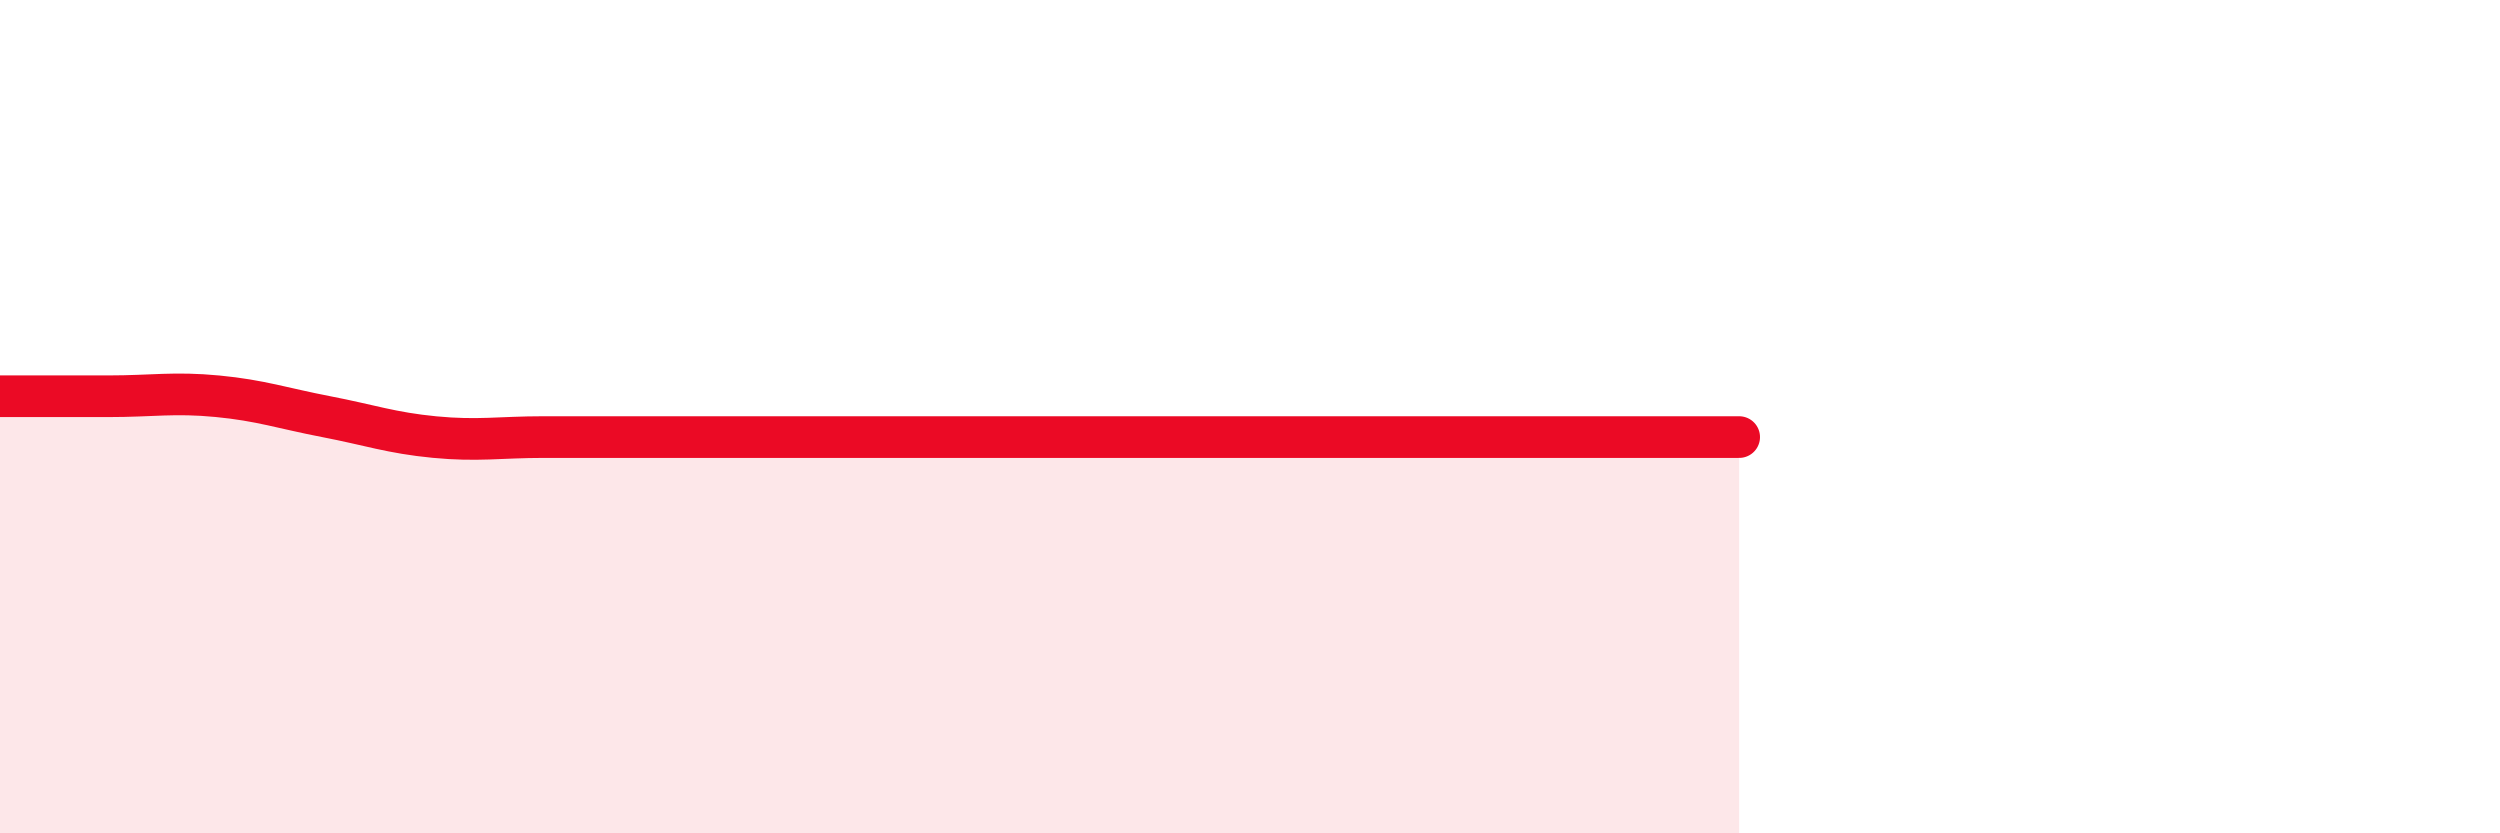
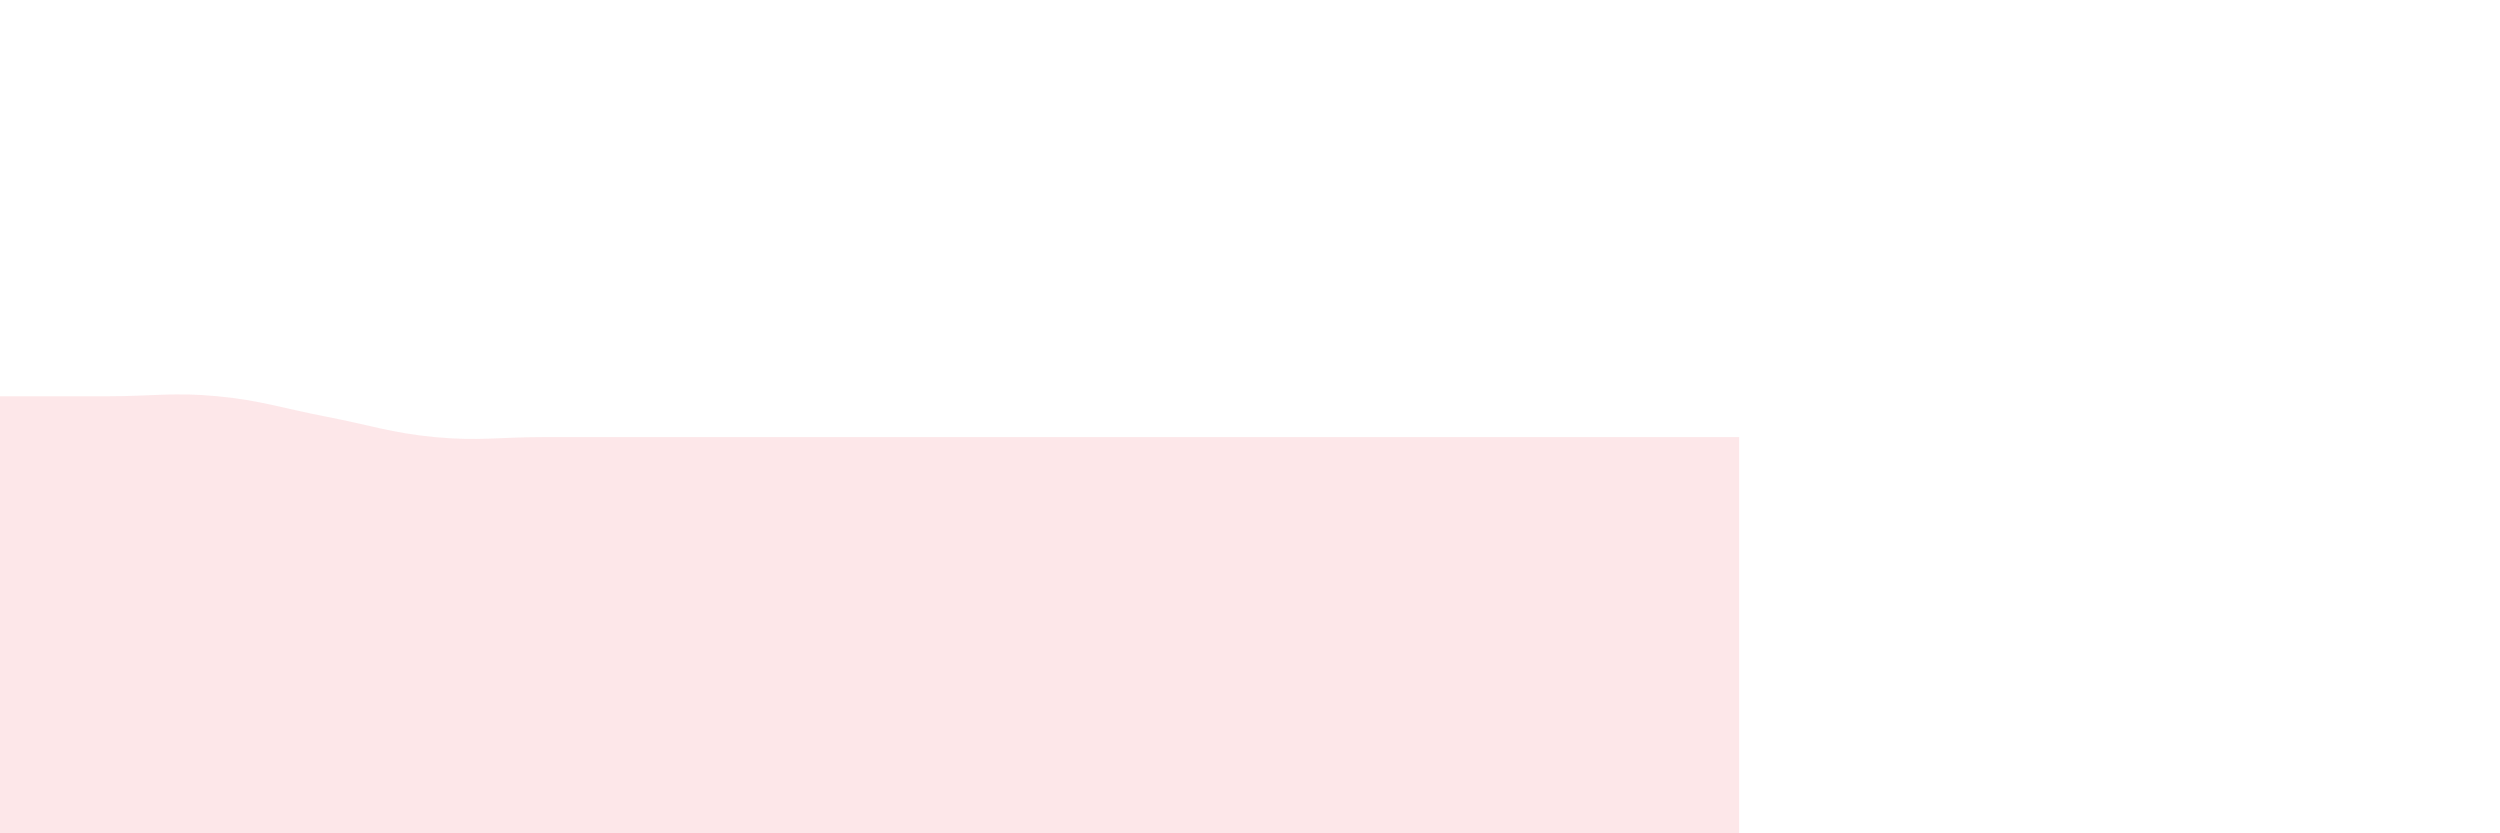
<svg xmlns="http://www.w3.org/2000/svg" width="60" height="20" viewBox="0 0 60 20">
  <path d="M 0,9.51 C 0.52,9.51 1.57,9.51 2.61,9.51 C 3.65,9.51 4.18,9.41 5.22,9.51 C 6.26,9.61 6.79,9.8 7.83,10 C 8.87,10.2 9.39,10.39 10.43,10.49 C 11.47,10.59 12,10.49 13.04,10.49 C 14.08,10.49 14.61,10.49 15.65,10.49 C 16.69,10.49 17.22,10.49 18.26,10.49 C 19.3,10.49 19.83,10.49 20.87,10.49 C 21.91,10.49 22.44,10.49 23.48,10.49 C 24.52,10.49 25.05,10.49 26.09,10.49 C 27.13,10.49 27.66,10.49 28.7,10.49 C 29.74,10.49 30.26,10.49 31.3,10.49 C 32.34,10.49 32.87,10.49 33.91,10.49 C 34.95,10.49 35.48,10.49 36.52,10.49 C 37.56,10.49 38.09,10.49 39.13,10.49 C 40.17,10.49 41.22,10.49 41.74,10.49L41.74 20L0 20Z" fill="#EB0A25" opacity="0.1" stroke-linecap="round" stroke-linejoin="round" />
-   <path d="M 0,9.51 C 0.52,9.51 1.57,9.51 2.61,9.51 C 3.65,9.51 4.18,9.41 5.22,9.51 C 6.26,9.61 6.79,9.8 7.83,10 C 8.87,10.2 9.39,10.39 10.43,10.49 C 11.47,10.59 12,10.49 13.04,10.49 C 14.08,10.49 14.61,10.49 15.65,10.49 C 16.69,10.49 17.22,10.49 18.26,10.49 C 19.3,10.49 19.83,10.49 20.87,10.49 C 21.91,10.49 22.44,10.49 23.48,10.49 C 24.52,10.49 25.05,10.49 26.09,10.49 C 27.13,10.49 27.66,10.49 28.7,10.49 C 29.74,10.49 30.26,10.49 31.3,10.49 C 32.34,10.49 32.87,10.49 33.91,10.49 C 34.95,10.49 35.48,10.49 36.52,10.49 C 37.56,10.49 38.09,10.49 39.13,10.49 C 40.17,10.49 41.22,10.49 41.74,10.49" stroke="#EB0A25" stroke-width="1" fill="none" stroke-linecap="round" stroke-linejoin="round" />
</svg>